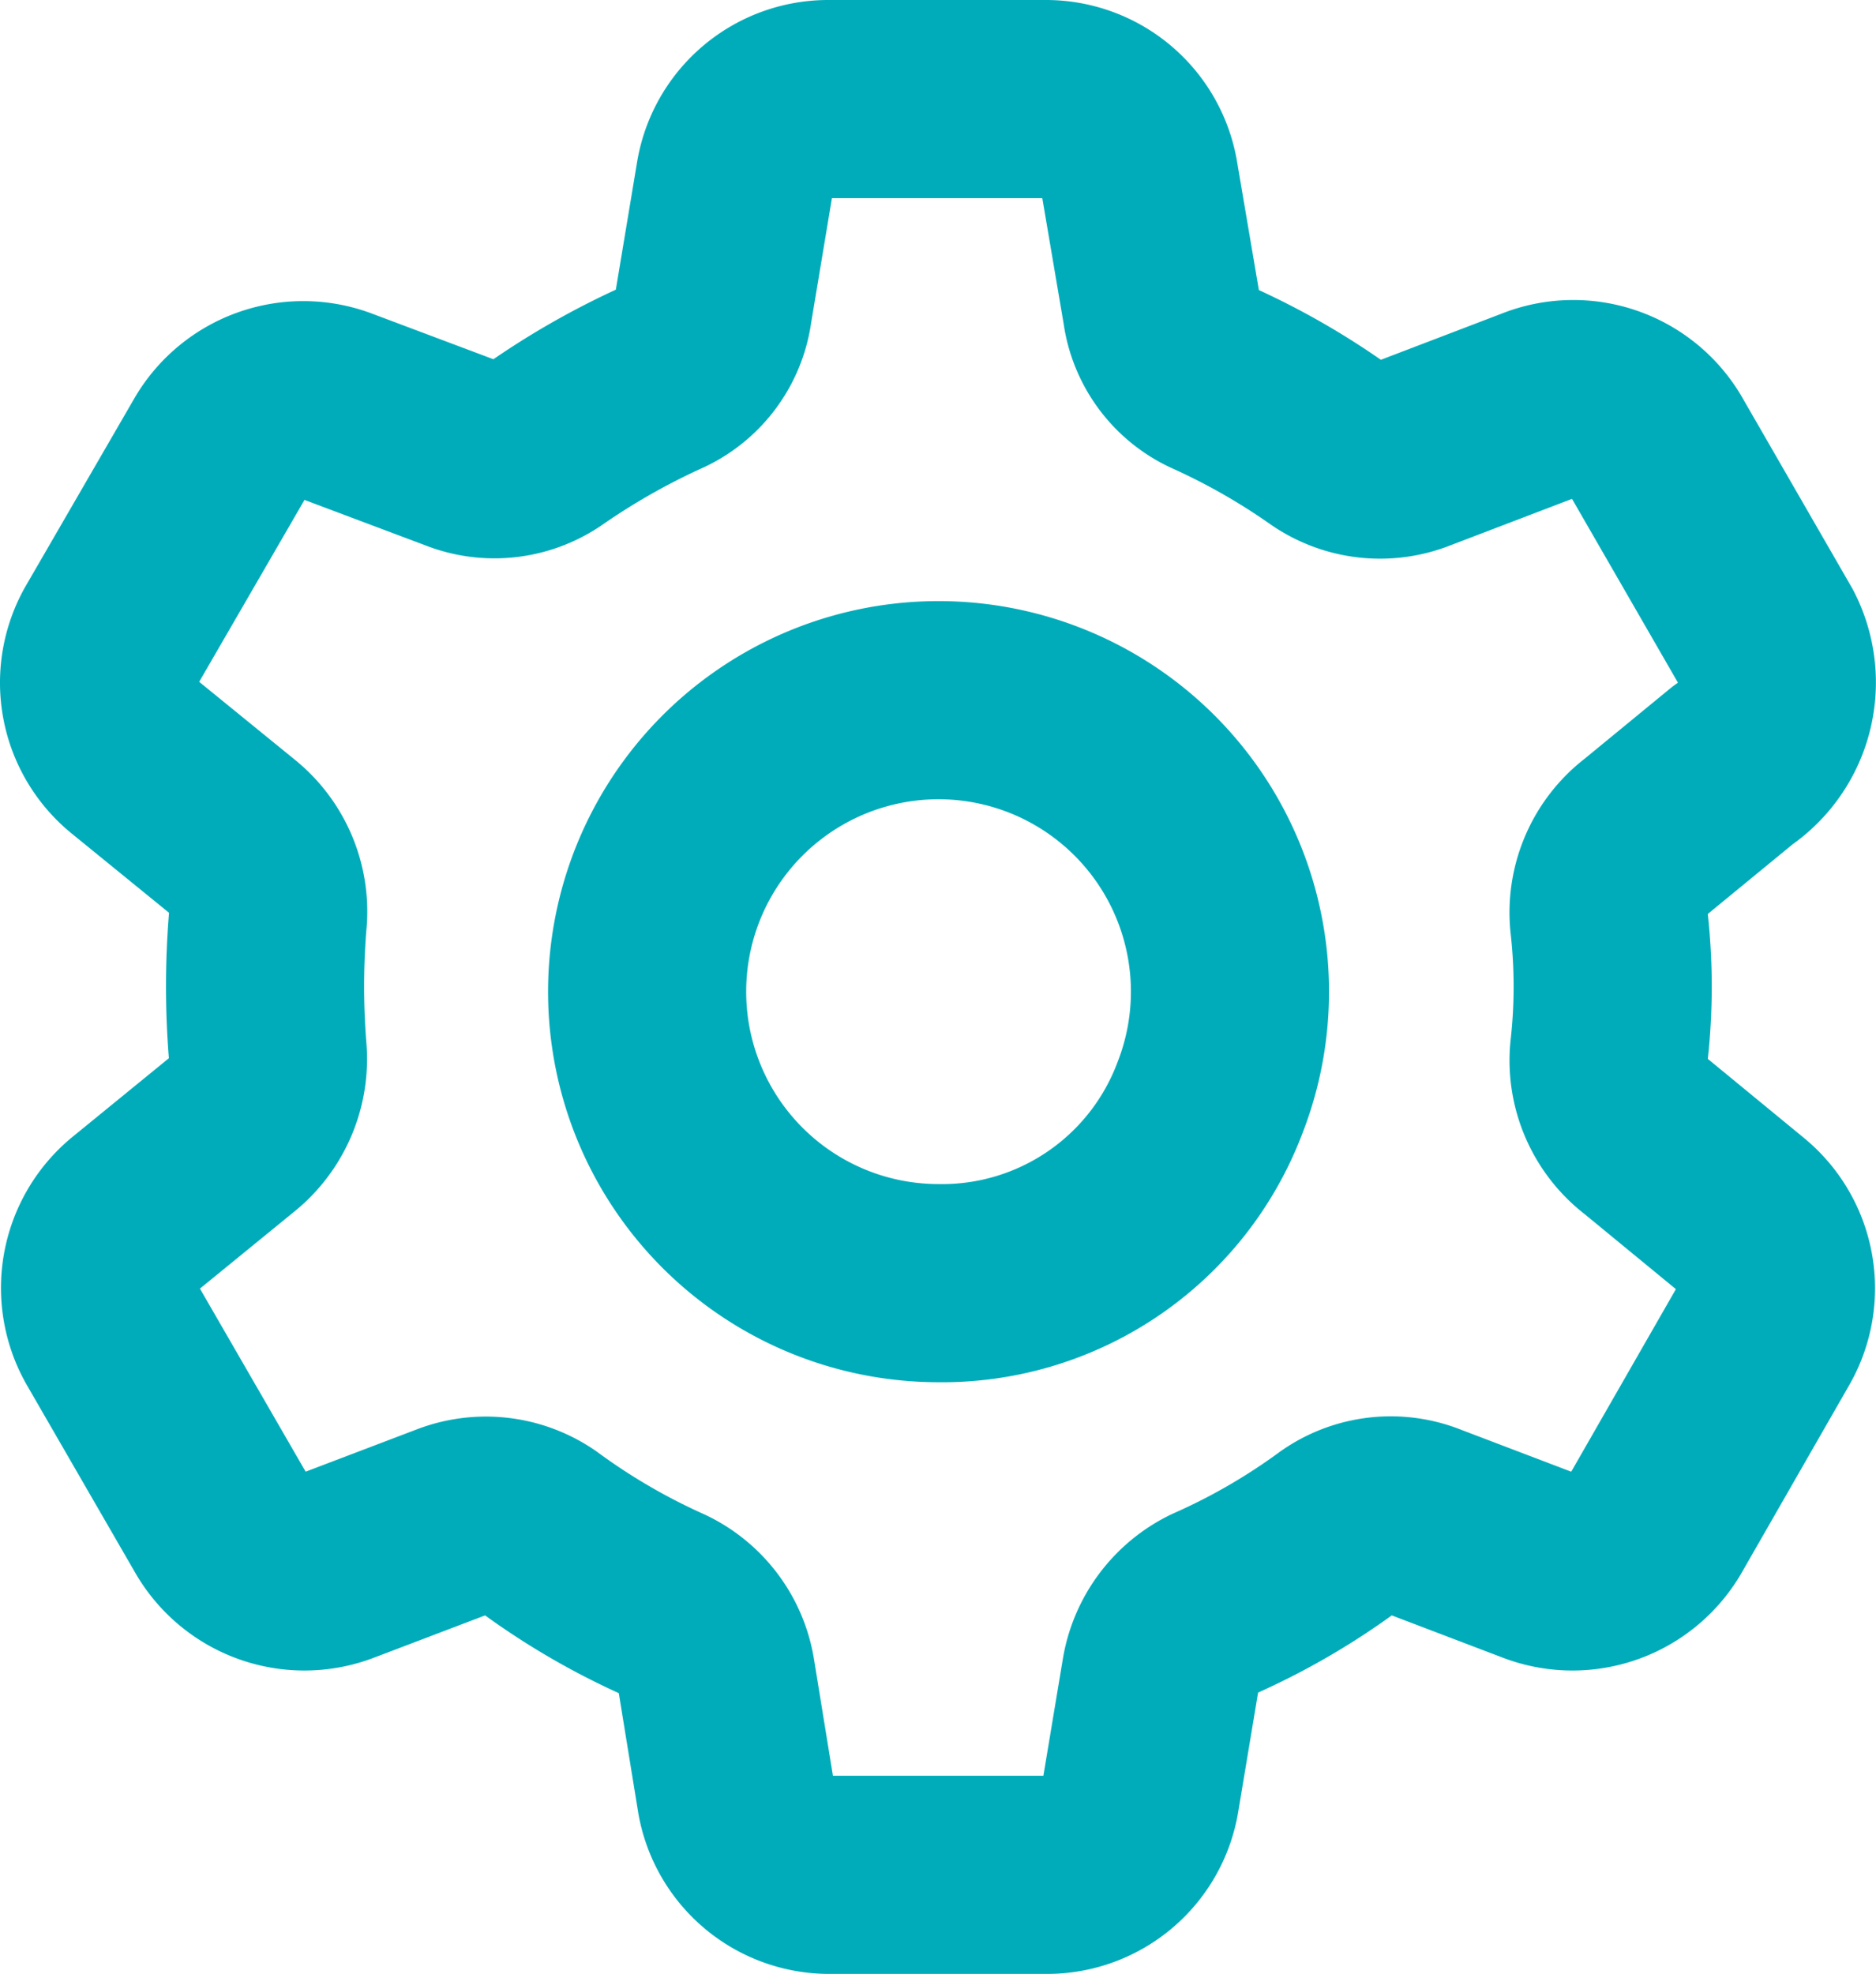
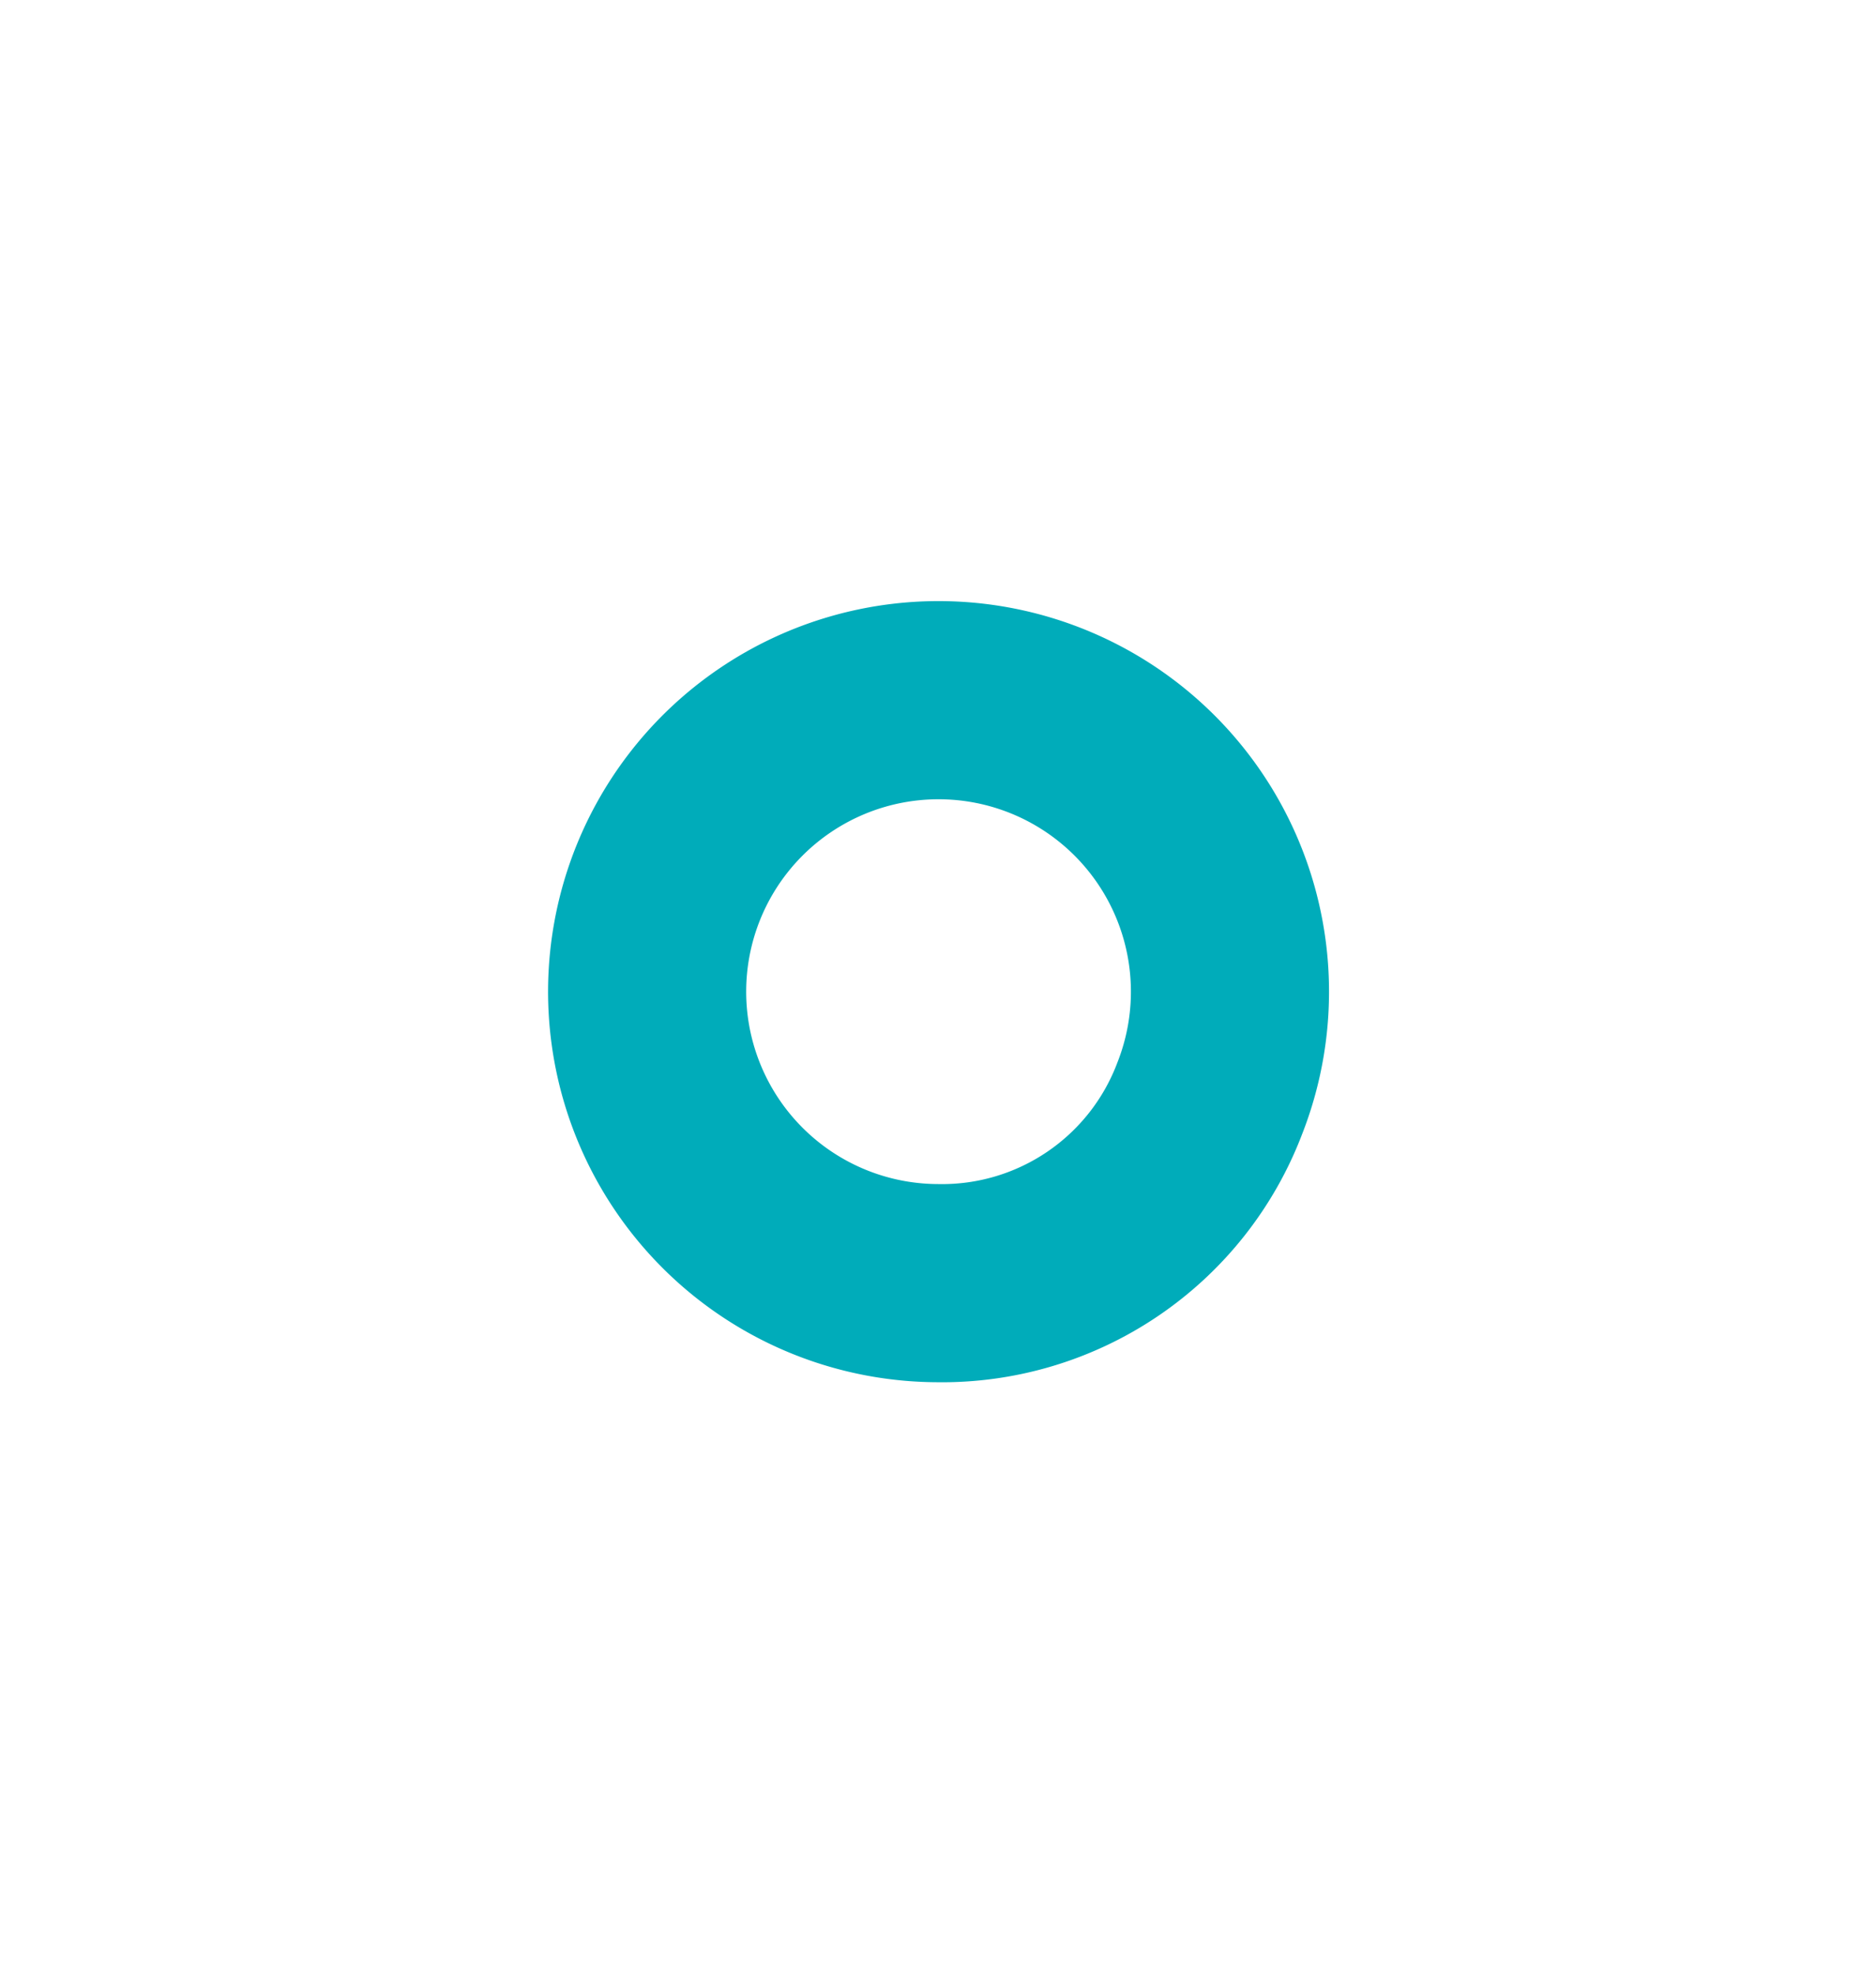
<svg xmlns="http://www.w3.org/2000/svg" width="18.939" height="19.927" viewBox="0 0 18.939 19.927">
  <defs>
    <clipPath id="a">
      <rect width="18.939" height="19.927" transform="translate(0 0)" fill="none" stroke="#00acba" stroke-width="1" />
    </clipPath>
  </defs>
  <g transform="translate(0 0)">
    <g clip-path="url(#a)">
      <path d="M9.461,12.951a2.942,2.942,0,1,1,2.753-1.868A2.89,2.89,0,0,1,9.461,12.951Z" fill="none" stroke="#00acba" stroke-width="2" />
-       <path d="M16.621,8.44l.872-.716a1.008,1.008,0,0,0,.332-1.3L16.732,4.528a.971.971,0,0,0-1.211-.43l-1.243.475a.94.94,0,0,1-.879-.1,7.055,7.055,0,0,0-1.139-.651.905.905,0,0,1-.534-.709l-.221-1.3A.957.957,0,0,0,10.554,1H8.367a.956.956,0,0,0-.95.807L7.2,3.109a.911.911,0,0,1-.534.709,7.4,7.4,0,0,0-1.146.651.921.921,0,0,1-.872.1L3.4,4.1a.972.972,0,0,0-1.179.423L1.129,6.409a.963.963,0,0,0,.228,1.23l1,.814a.972.972,0,0,1,.345.853,8.086,8.086,0,0,0,0,1.3.982.982,0,0,1-.352.839l-.989.807a.971.971,0,0,0-.222,1.231l1.094,1.894a.971.971,0,0,0,1.178.423l1.146-.436a.949.949,0,0,1,.885.1,6.824,6.824,0,0,0,1.25.729.959.959,0,0,1,.54.723l.195,1.2a.957.957,0,0,0,.951.807h2.187a.956.956,0,0,0,.95-.807l.2-1.2a.978.978,0,0,1,.541-.729,6.683,6.683,0,0,0,1.25-.723.93.93,0,0,1,.885-.1l1.145.436a.972.972,0,0,0,1.179-.423L17.8,13.485a.964.964,0,0,0-.228-1.231l-.95-.781a.966.966,0,0,1-.378-.865,5.784,5.784,0,0,0,0-1.3A.967.967,0,0,1,16.621,8.44Z" fill="none" stroke="#00acba" stroke-linecap="round" stroke-linejoin="round" stroke-width="2" />
    </g>
  </g>
</svg>